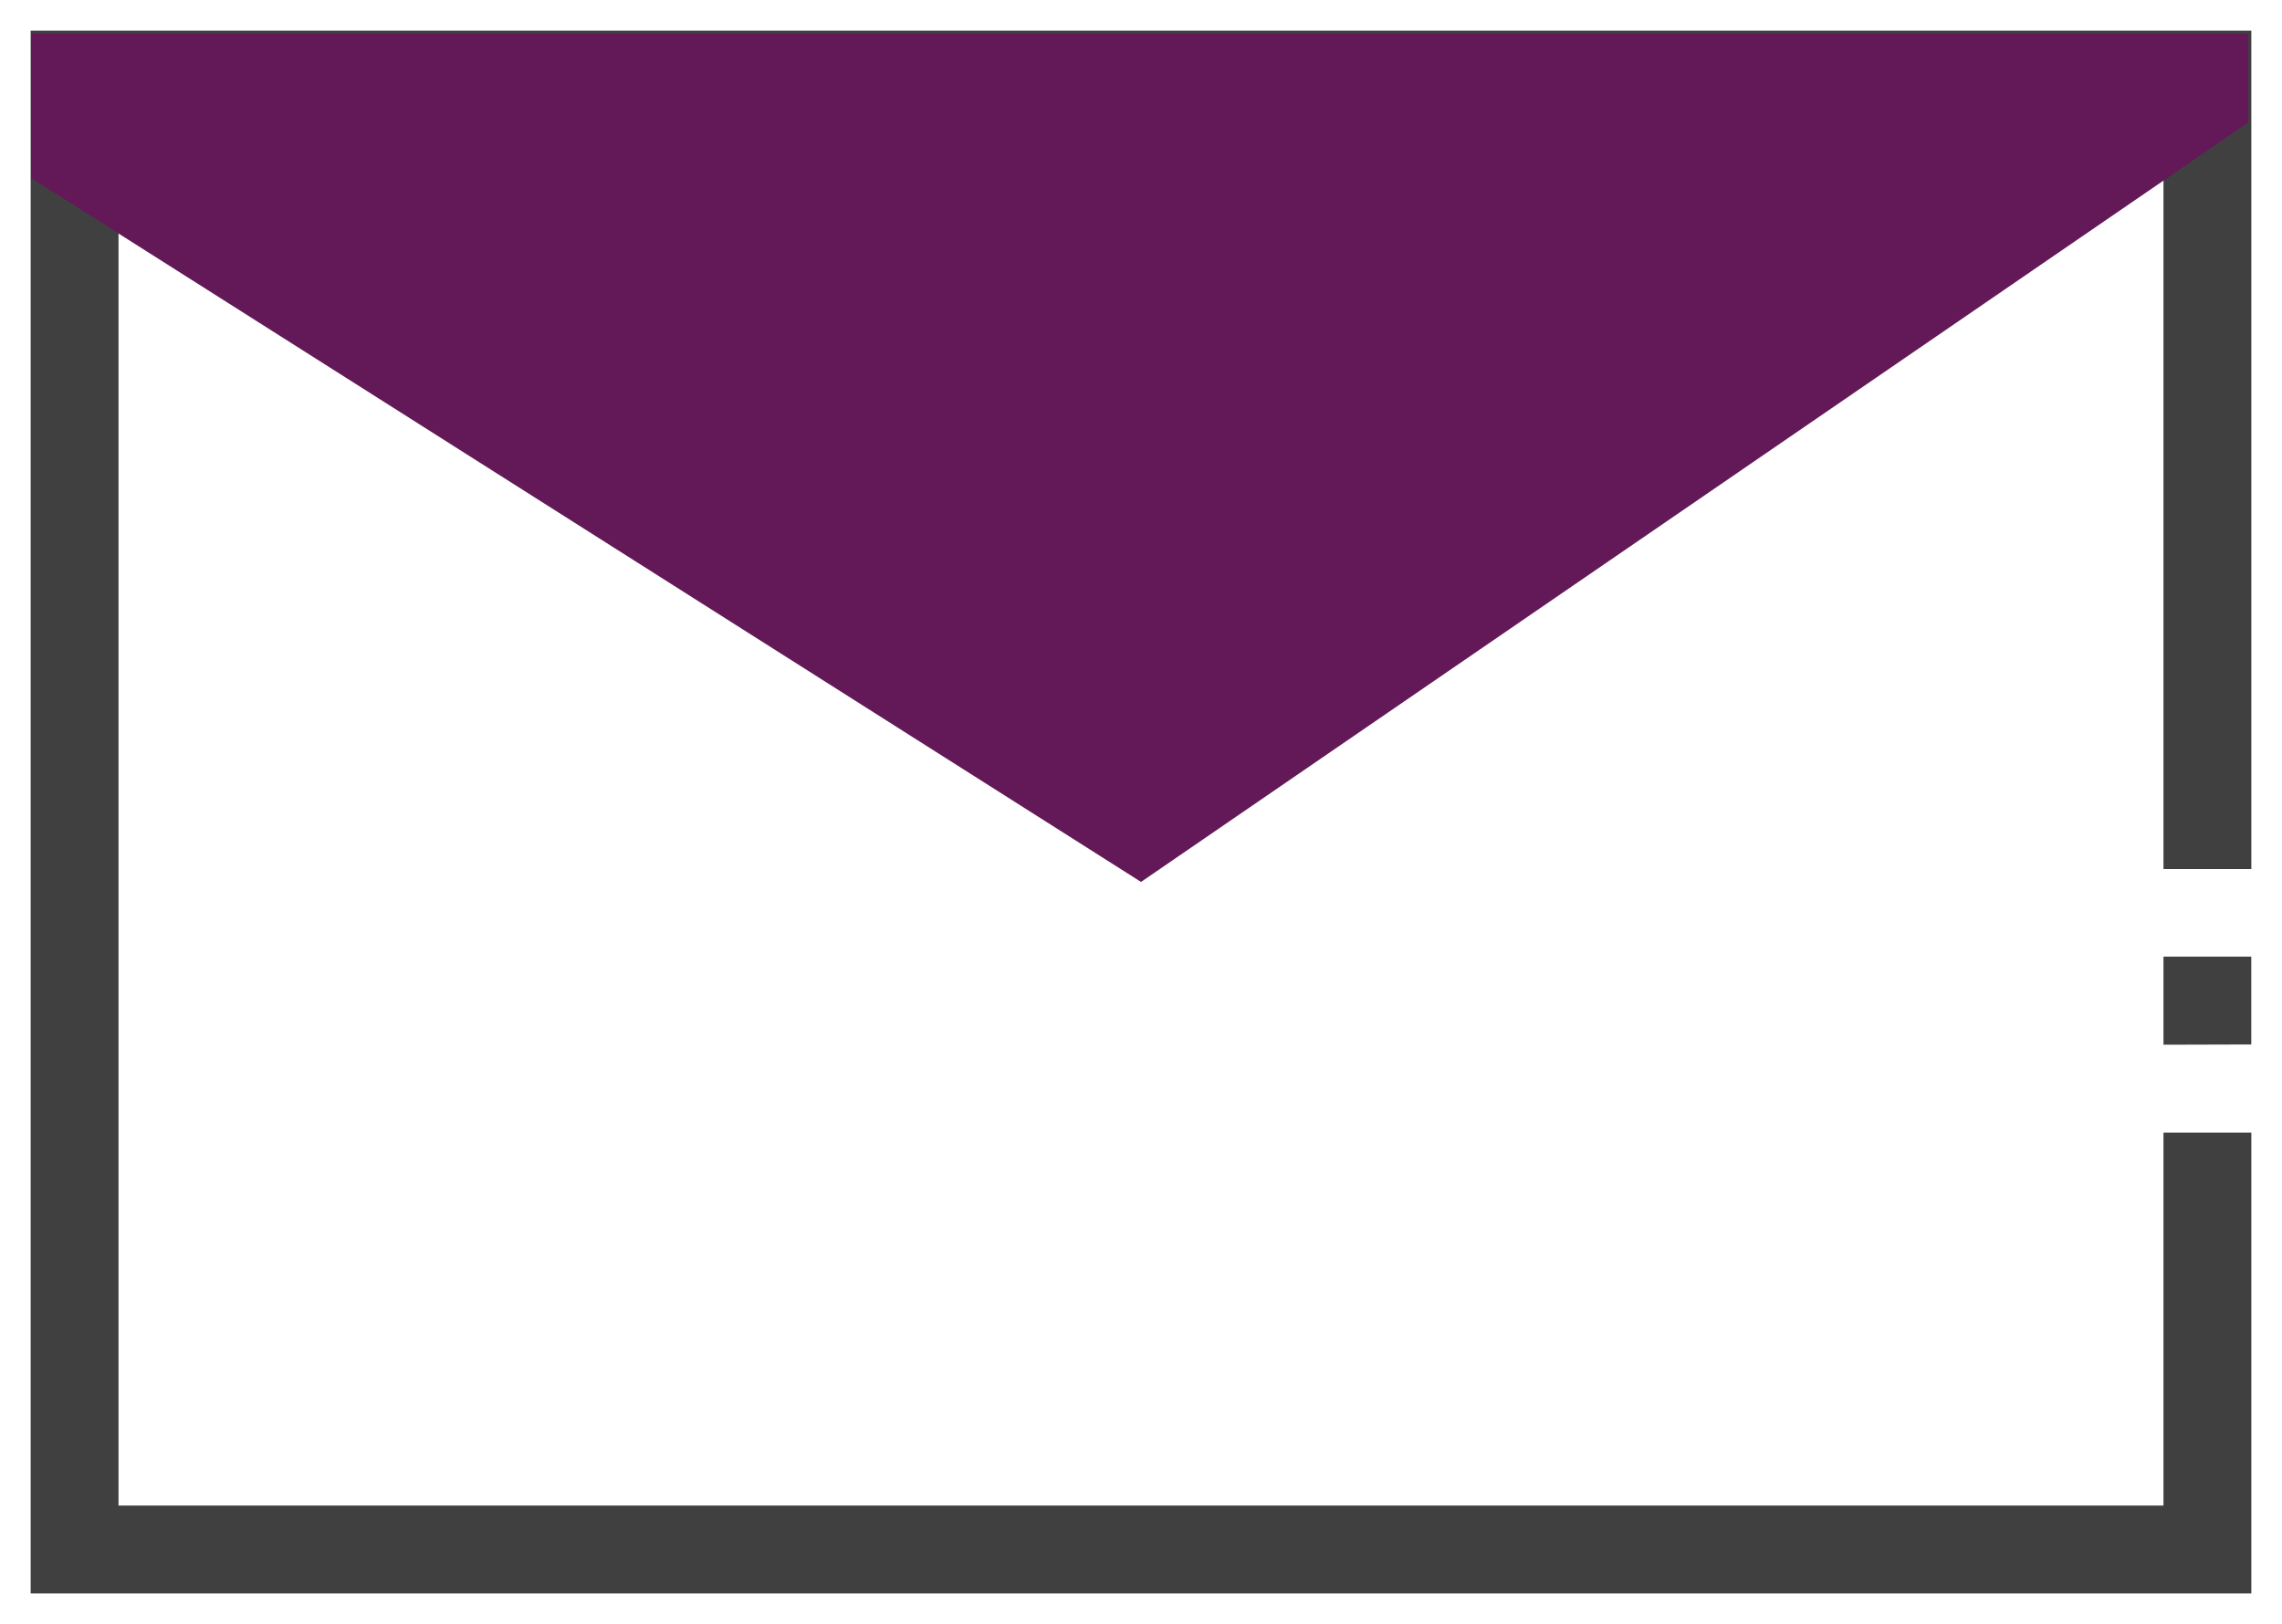
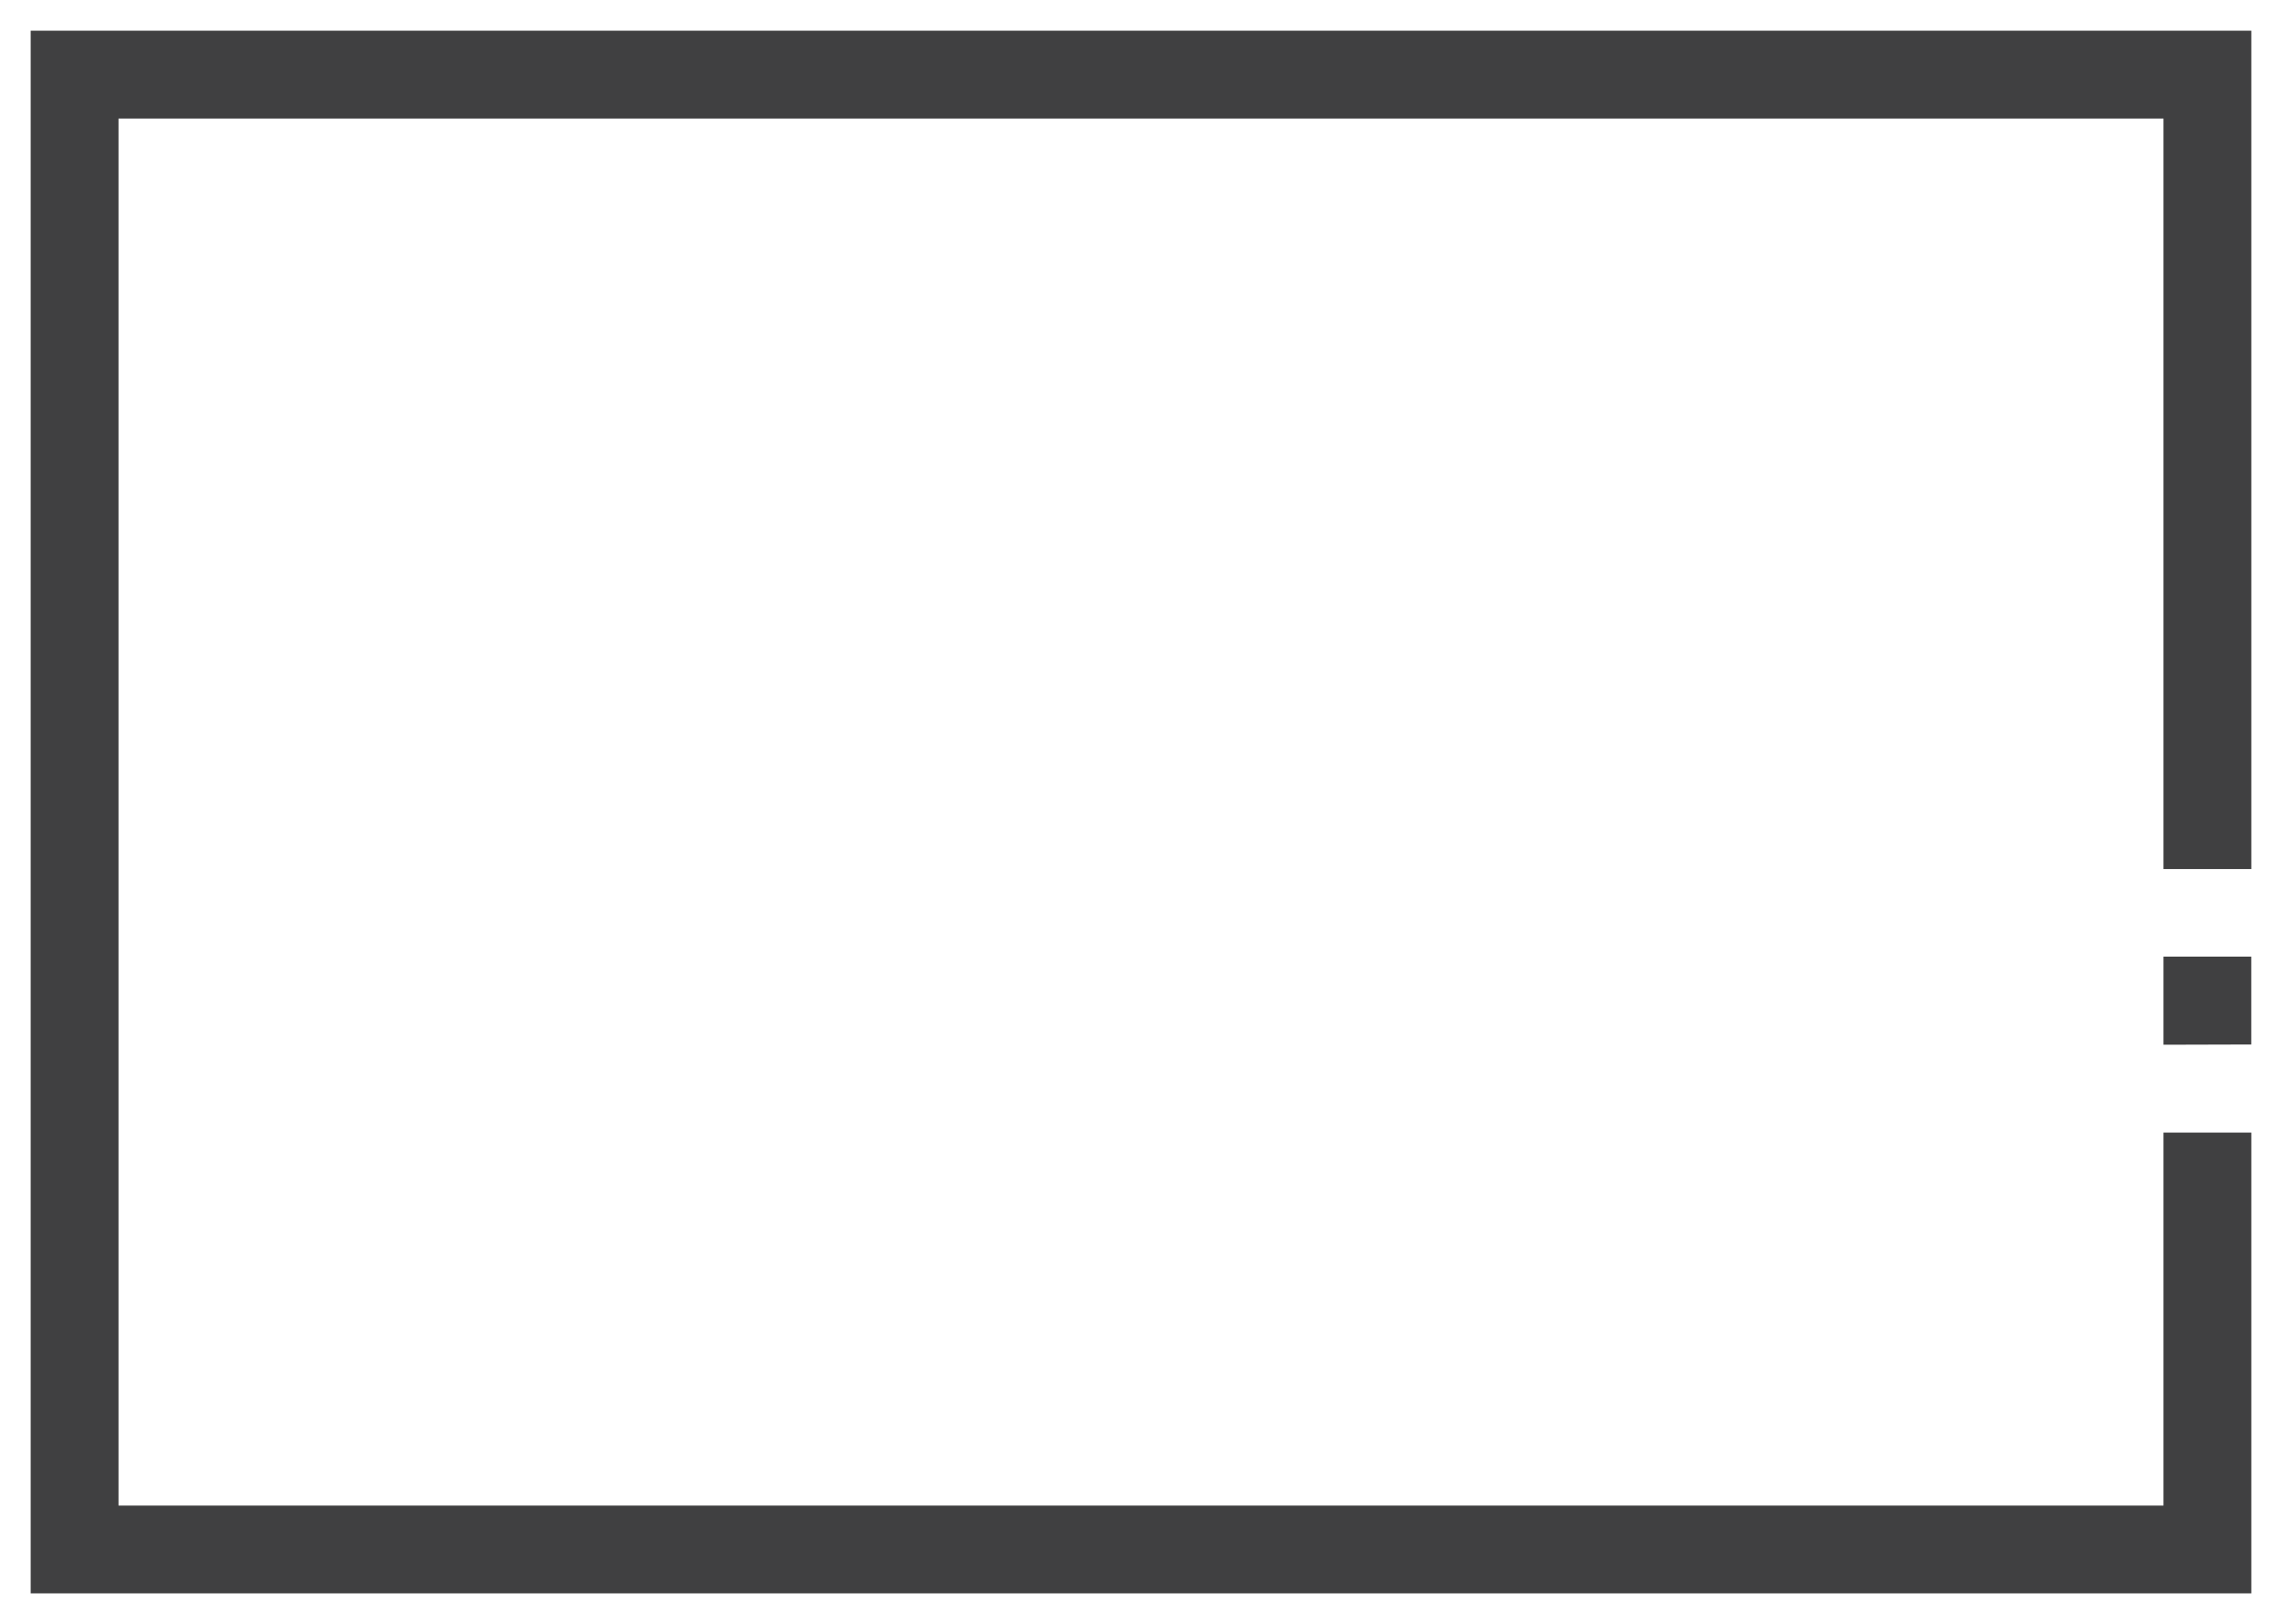
<svg xmlns="http://www.w3.org/2000/svg" width="37.217" height="26.484" viewBox="0 0 37.217 26.484">
  <defs>
    <style>.a{fill:#404041;stroke:rgba(0,0,0,0);stroke-miterlimit:10;}.b{fill:#631957;}</style>
  </defs>
  <g transform="translate(-3676.52 -710.652)">
    <path class="a" d="M0,25.484V0H36.217V13.672H34.784V1.433H1.433V24.052H34.784V17.97h1.433v7.514Zm34.784-8.947V15.1h1.432v1.433Z" transform="translate(3677.02 711.152)" />
-     <path class="b" d="M3677.029,711.2v2.357l18.1,11.477,18.06-12.387V711.2Z" />
  </g>
</svg>